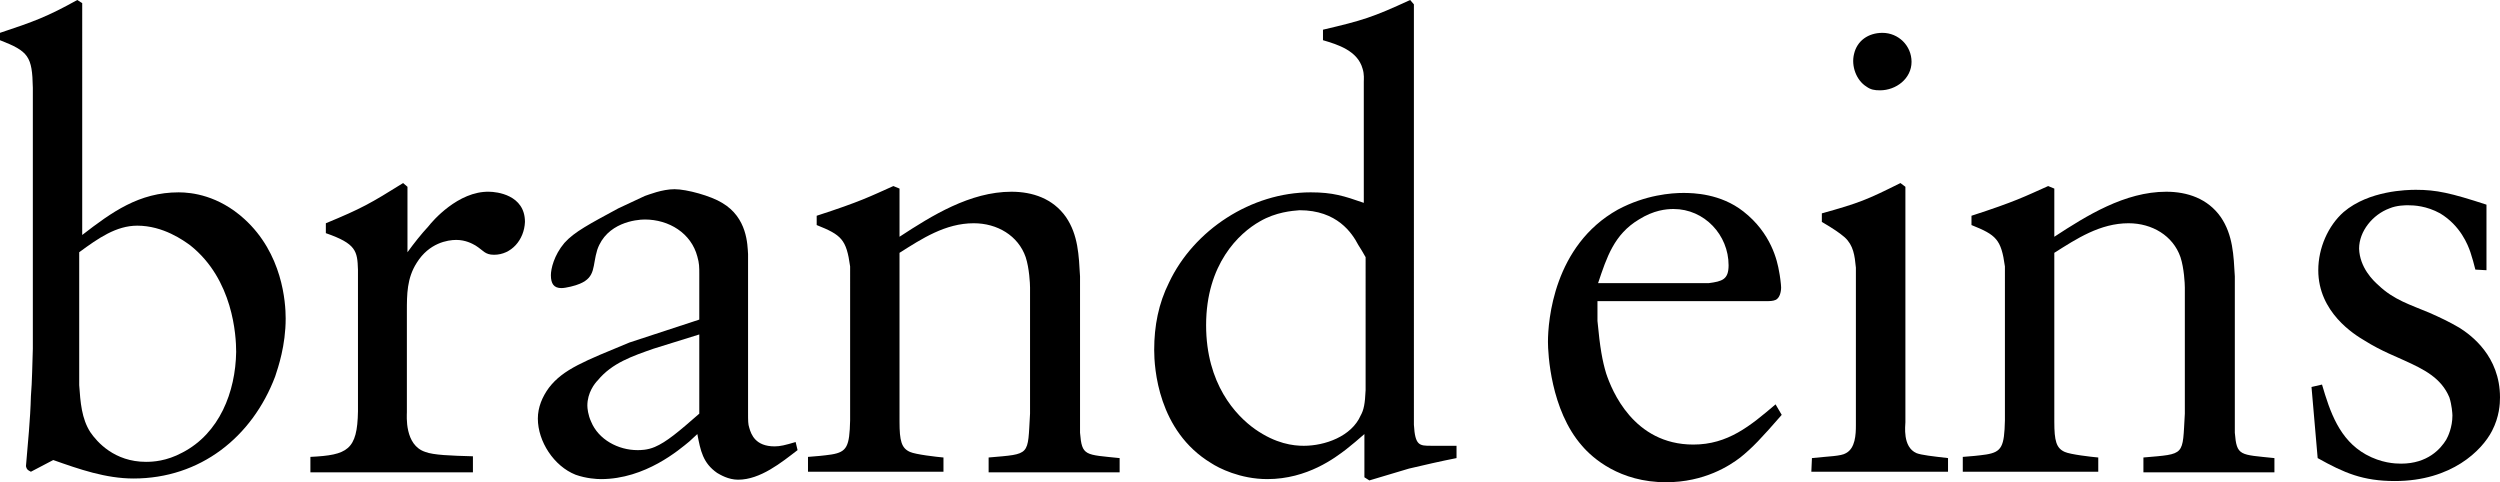
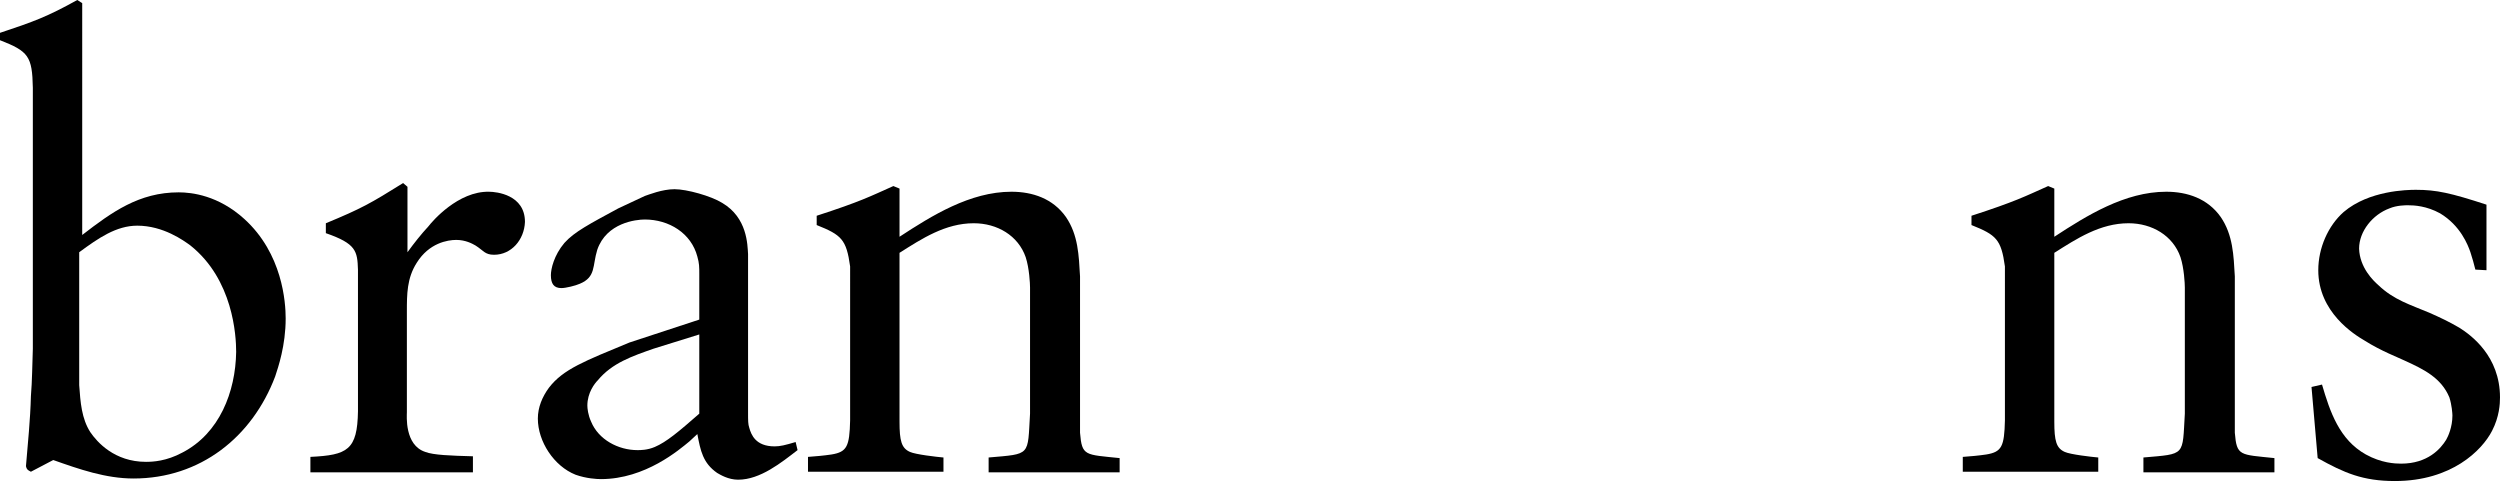
<svg xmlns="http://www.w3.org/2000/svg" xmlns:ns1="http://www.inkscape.org/namespaces/inkscape" xmlns:ns2="http://sodipodi.sourceforge.net/DTD/sodipodi-0.dtd" ns1:version="1.0 (4035a4fb49, 2020-05-01)" ns2:docname="brand eins (2020-06-26).svg" id="svg2105" version="1.2" viewBox="0 0 300 57.869" height="57.869pt" width="300pt">
  <defs id="defs434" />
  <path id="path3795" d="M 9.273,0 C 5.651,2.014 4.013,2.608 0,3.941 V 4.825 C 3.419,6.158 3.869,6.752 3.941,10.534 V 41.844 c -0.072,1.855 -0.072,3.782 -0.232,5.709 -0.072,2.825 -0.362,5.564 -0.594,8.389 0.087,0.362 0.159,0.449 0.594,0.666 l 2.68,-1.405 c 3.115,1.101 6.303,2.217 9.635,2.217 8.012,0 14.243,-4.97 16.996,-12.243 0.362,-1.101 1.261,-3.709 1.261,-6.969 0,-1.927 -0.377,-7.781 -4.97,-11.939 -3.115,-2.825 -6.303,-3.188 -7.868,-3.188 -4.752,0 -8.012,2.362 -11.577,5.115 V 0.377 Z m 0.232,30.268 c 2.304,-1.695 4.448,-3.188 6.969,-3.188 3.115,0 5.564,1.782 6.375,2.376 5.129,4.086 5.491,10.823 5.491,12.765 -0.072,4.81 -1.999,9.78 -6.448,12.084 -1.927,1.043 -3.564,1.116 -4.376,1.116 -3.782,0 -5.868,-2.376 -6.679,-3.564 C 9.795,50.234 9.65,48.292 9.505,46.22 Z m 0,0" style="fill:#000000;fill-opacity:1;stroke:none;stroke-width:0.927" />
  <path id="path3791" d="m 42.957,49.335 c -0.072,4.68 -1.261,5.274 -5.709,5.491 v 1.855 H 56.751 V 54.754 C 54.085,54.682 52.013,54.609 51.042,54.233 48.521,53.421 48.825,49.857 48.825,49.48 V 37.396 c 0,-2.086 0,-4.013 1.188,-5.868 1.478,-2.376 3.709,-2.738 4.738,-2.738 1.116,0 1.927,0.449 2.304,0.666 0.956,0.594 1.116,1.116 2.231,1.116 2.072,0 3.622,-1.782 3.709,-3.941 0,-3.26 -3.419,-3.622 -4.303,-3.622 -3.709,-0.087 -6.824,3.55 -7.274,4.144 -0.898,0.971 -1.71,1.999 -2.521,3.115 v -7.853 l -0.522,-0.449 c -3.927,2.449 -4.97,3.043 -9.273,4.825 v 1.188 c 3.637,1.261 3.782,2.144 3.854,4.376 z m 0,0" style="fill:#000000;fill-opacity:1;stroke:none;stroke-width:0.927" />
  <path id="path3787" d="m 75.525,41.105 c -5.346,2.217 -7.94,3.188 -9.65,5.419 -0.811,1.101 -1.333,2.362 -1.333,3.709 0,2.738 1.927,5.709 4.535,6.737 1.261,0.449 2.521,0.522 3.043,0.522 5.332,0 9.418,-3.55 10.606,-4.521 0.29,-0.29 0.666,-0.594 0.956,-0.884 0.377,1.999 0.666,3.477 2.376,4.665 0.377,0.217 1.333,0.811 2.521,0.811 2.666,0 5.202,-2.072 7.129,-3.55 l -0.232,-0.971 c -1.261,0.377 -1.855,0.522 -2.521,0.522 -2.289,0 -2.811,-1.405 -3.043,-2.231 -0.145,-0.435 -0.145,-0.811 -0.145,-1.855 V 30.499 c -0.072,-1.116 -0.072,-4.376 -3.115,-6.158 -1.333,-0.826 -4.231,-1.637 -5.709,-1.637 -1.492,0 -3.115,0.666 -3.564,0.811 l -3.188,1.492 c -3.419,1.855 -5.274,2.811 -6.462,4.144 -1.261,1.492 -1.623,3.13 -1.623,3.869 0,1.029 0.362,1.55 1.261,1.55 0.522,0 1.71,-0.29 2.217,-0.522 1.942,-0.811 1.492,-2.144 2.086,-4.071 1.116,-3.26 4.665,-3.637 5.709,-3.637 2.898,0 5.564,1.637 6.303,4.448 0.232,0.811 0.232,1.261 0.232,2.072 v 5.491 z m 8.389,8.534 c -2.449,2.144 -3.941,3.405 -5.346,3.999 -0.884,0.377 -1.71,0.377 -2.072,0.377 -2.304,0 -4.68,-1.261 -5.564,-3.419 -0.377,-0.811 -0.449,-1.623 -0.449,-1.927 0,-1.55 0.884,-2.666 1.261,-3.043 1.71,-2.072 4.158,-2.898 6.679,-3.782 l 5.491,-1.71 z m 0,0" style="fill:#000000;fill-opacity:1;stroke:none;stroke-width:0.927" />
  <path id="path3783" d="m 102.015,50.451 c -0.072,3.115 -0.377,3.782 -2.231,4.086 -0.971,0.145 -1.855,0.217 -2.825,0.29 v 1.782 h 16.257 v -1.71 c -0.826,-0.072 -3.347,-0.362 -4.013,-0.666 -1.029,-0.449 -1.261,-1.333 -1.261,-3.637 V 30.34 c 2.68,-1.695 5.491,-3.55 8.911,-3.55 2.811,0 5.332,1.478 6.23,4.071 0.435,1.333 0.522,3.188 0.522,3.637 v 15.141 c -0.304,5.115 0.145,4.81 -4.97,5.26 v 1.782 h 15.721 v -1.71 c -4.158,-0.435 -4.521,-0.217 -4.752,-3.043 v -18.763 c -0.145,-2.521 -0.217,-4.97 -1.695,-7.129 -1.565,-2.217 -4.013,-3.028 -6.535,-3.028 -4.97,0 -9.577,2.883 -13.431,5.404 v -5.781 l -0.739,-0.304 c -2.825,1.261 -3.927,1.855 -9.201,3.564 v 1.116 c 2.97,1.188 3.564,1.71 4.013,4.97 z m 0,0" style="fill:#000000;fill-opacity:1;stroke:none;stroke-width:0.927" />
-   <path id="path3779" d="m 163.656,24.342 c -2.376,-0.826 -3.709,-1.261 -6.375,-1.261 -7.129,0 -14.025,4.521 -16.996,10.823 -1.261,2.521 -1.782,5.202 -1.782,8.085 0,2.159 0.449,9.722 6.824,13.576 0.898,0.594 3.492,1.927 6.752,1.927 4.825,0 8.172,-2.594 9.432,-3.55 0.739,-0.594 1.478,-1.188 2.217,-1.855 v 5.187 l 0.594,0.377 c 1.565,-0.449 3.188,-0.971 4.752,-1.42 1.855,-0.435 3.782,-0.884 5.709,-1.261 v -1.478 h -3.043 c -1.405,0 -1.927,0 -2.072,-2.521 V 0.522 L 169.219,0 c -4.521,2.086 -5.709,2.449 -10.461,3.564 v 1.261 c 1.782,0.522 4.158,1.261 4.752,3.419 0.217,0.666 0.145,1.333 0.145,1.55 z m 0.217,22.473 c -0.072,1.637 -0.217,2.376 -0.594,3.043 -1.101,2.521 -4.303,3.637 -6.824,3.637 -1.261,0 -3.332,-0.232 -5.854,-1.999 -2.304,-1.637 -5.868,-5.419 -5.868,-12.475 0,-7.331 3.941,-11.041 6.462,-12.461 1.927,-1.116 3.854,-1.261 4.752,-1.333 4.521,0 6.303,2.753 7.042,4.158 0.29,0.449 0.594,0.956 0.884,1.478 z m 0,0" style="fill:#000000;fill-opacity:1;stroke:none;stroke-width:0.927" />
-   <path id="path3811" d="m 212.17,36.136 c 0.072,0 0.594,0 0.898,-0.145 0.666,-0.304 0.666,-1.42 0.666,-1.492 0,-0.362 -0.159,-1.55 -0.232,-1.855 -0.217,-1.333 -0.956,-4.665 -4.303,-7.274 -2.738,-2.144 -5.998,-2.217 -7.187,-2.217 -1.42,0 -4.535,0.217 -7.868,1.999 -7.708,4.303 -8.389,13.359 -8.389,15.88 0,1.333 0.304,8.157 4.086,12.461 1.261,1.478 4.521,4.376 10.084,4.376 4.608,0 7.65,-1.999 8.911,-2.97 1.478,-1.188 2.521,-2.304 4.97,-5.115 l -0.739,-1.261 c -3.043,2.594 -5.723,4.825 -9.867,4.825 -7.201,0 -9.795,-6.535 -10.461,-8.534 -0.449,-1.492 -0.739,-3.043 -1.043,-6.303 v -2.376 z m -20.401,-2.159 c 1.043,-3.115 1.927,-5.854 4.897,-7.636 1.782,-1.116 3.26,-1.261 4.158,-1.261 3.709,0 6.607,3.115 6.607,6.752 0,1.71 -0.753,1.927 -2.376,2.144 z m 0,0" style="fill:#000000;fill-opacity:1;stroke:none;stroke-width:0.927" />
-   <path id="path3807" d="m 222.707,51.045 c 0,1.116 -0.072,2.738 -1.188,3.332 -0.594,0.377 -2.144,0.377 -4.086,0.594 l -0.072,1.637 h 16.402 v -1.637 c -1.855,-0.217 -3.188,-0.362 -3.782,-0.594 -1.71,-0.739 -1.333,-3.332 -1.333,-3.709 V 22.415 l -0.594,-0.449 c -4.013,1.999 -4.897,2.376 -9.432,3.637 v 1.029 c 1.42,0.826 2.159,1.347 2.753,1.855 1.043,0.971 1.188,2.159 1.333,3.637 z M 222.489,6.462 c -0.377,1.478 0.29,3.188 1.478,3.927 0.522,0.377 0.971,0.449 1.637,0.449 1.927,0 3.782,-1.405 3.782,-3.419 0,-1.927 -1.565,-3.477 -3.492,-3.477 -1.71,0 -3.043,0.956 -3.405,2.521 z m 0,0" style="fill:#000000;fill-opacity:1;stroke:none;stroke-width:0.927" />
  <path id="path3803" d="m 240.59,50.451 c -0.072,3.115 -0.377,3.782 -2.231,4.086 -0.971,0.145 -1.855,0.217 -2.825,0.29 v 1.782 h 16.257 v -1.71 c -0.826,-0.072 -3.347,-0.362 -4.013,-0.666 -1.029,-0.449 -1.261,-1.333 -1.261,-3.637 V 30.34 c 2.68,-1.695 5.491,-3.55 8.911,-3.55 2.811,0 5.332,1.478 6.23,4.071 0.435,1.333 0.522,3.188 0.522,3.637 v 15.141 c -0.304,5.115 0.145,4.81 -4.97,5.26 v 1.782 h 15.721 v -1.71 c -4.158,-0.435 -4.521,-0.217 -4.752,-3.043 v -18.763 c -0.145,-2.521 -0.217,-4.97 -1.695,-7.129 -1.565,-2.217 -4.013,-3.028 -6.535,-3.028 -4.97,0 -9.577,2.883 -13.431,5.404 v -5.781 l -0.739,-0.304 c -2.825,1.261 -3.927,1.855 -9.201,3.564 v 1.116 c 2.97,1.188 3.564,1.71 4.013,4.97 z m 0,0" style="fill:#000000;fill-opacity:1;stroke:none;stroke-width:0.927" />
  <path id="path3799" d="m 298.377,24.559 c -4.303,-1.405 -6.013,-1.782 -8.462,-1.782 -1.043,0 -5.636,0.072 -8.679,2.666 -1.855,1.637 -3.043,4.303 -3.043,6.984 0,5.042 4.303,7.708 5.564,8.447 1.999,1.261 4.013,2.014 4.752,2.376 2.304,1.043 4.448,2.086 5.419,4.448 0.29,0.898 0.362,1.942 0.362,2.159 0,1.405 -0.522,2.521 -0.739,2.898 -0.666,1.101 -2.231,2.883 -5.419,2.883 -0.739,0 -2.376,-0.072 -4.231,-1.101 -3.188,-1.782 -4.303,-5.129 -5.26,-8.389 l -1.261,0.29 0.739,8.534 c 3.188,1.782 5.419,2.753 9.273,2.753 6.824,0 10.461,-3.709 11.649,-6.013 C 299.928,50.002 300,48.451 300,47.698 c 0,-4.97 -3.477,-7.491 -4.883,-8.375 -1.275,-0.739 -2.231,-1.188 -3.564,-1.782 -2.304,-0.971 -4.303,-1.55 -6.158,-3.332 -0.594,-0.522 -2.231,-2.086 -2.304,-4.376 0,-2.086 1.637,-4.086 3.637,-4.825 0.884,-0.377 1.927,-0.377 2.231,-0.377 0.739,0 2.217,0.072 3.854,0.971 2.449,1.478 3.332,3.782 3.637,4.665 0.217,0.666 0.435,1.42 0.594,2.086 l 1.333,0.072 z m 0,0" style="fill:#000000;fill-opacity:1;stroke:none;stroke-width:0.927" />
</svg>